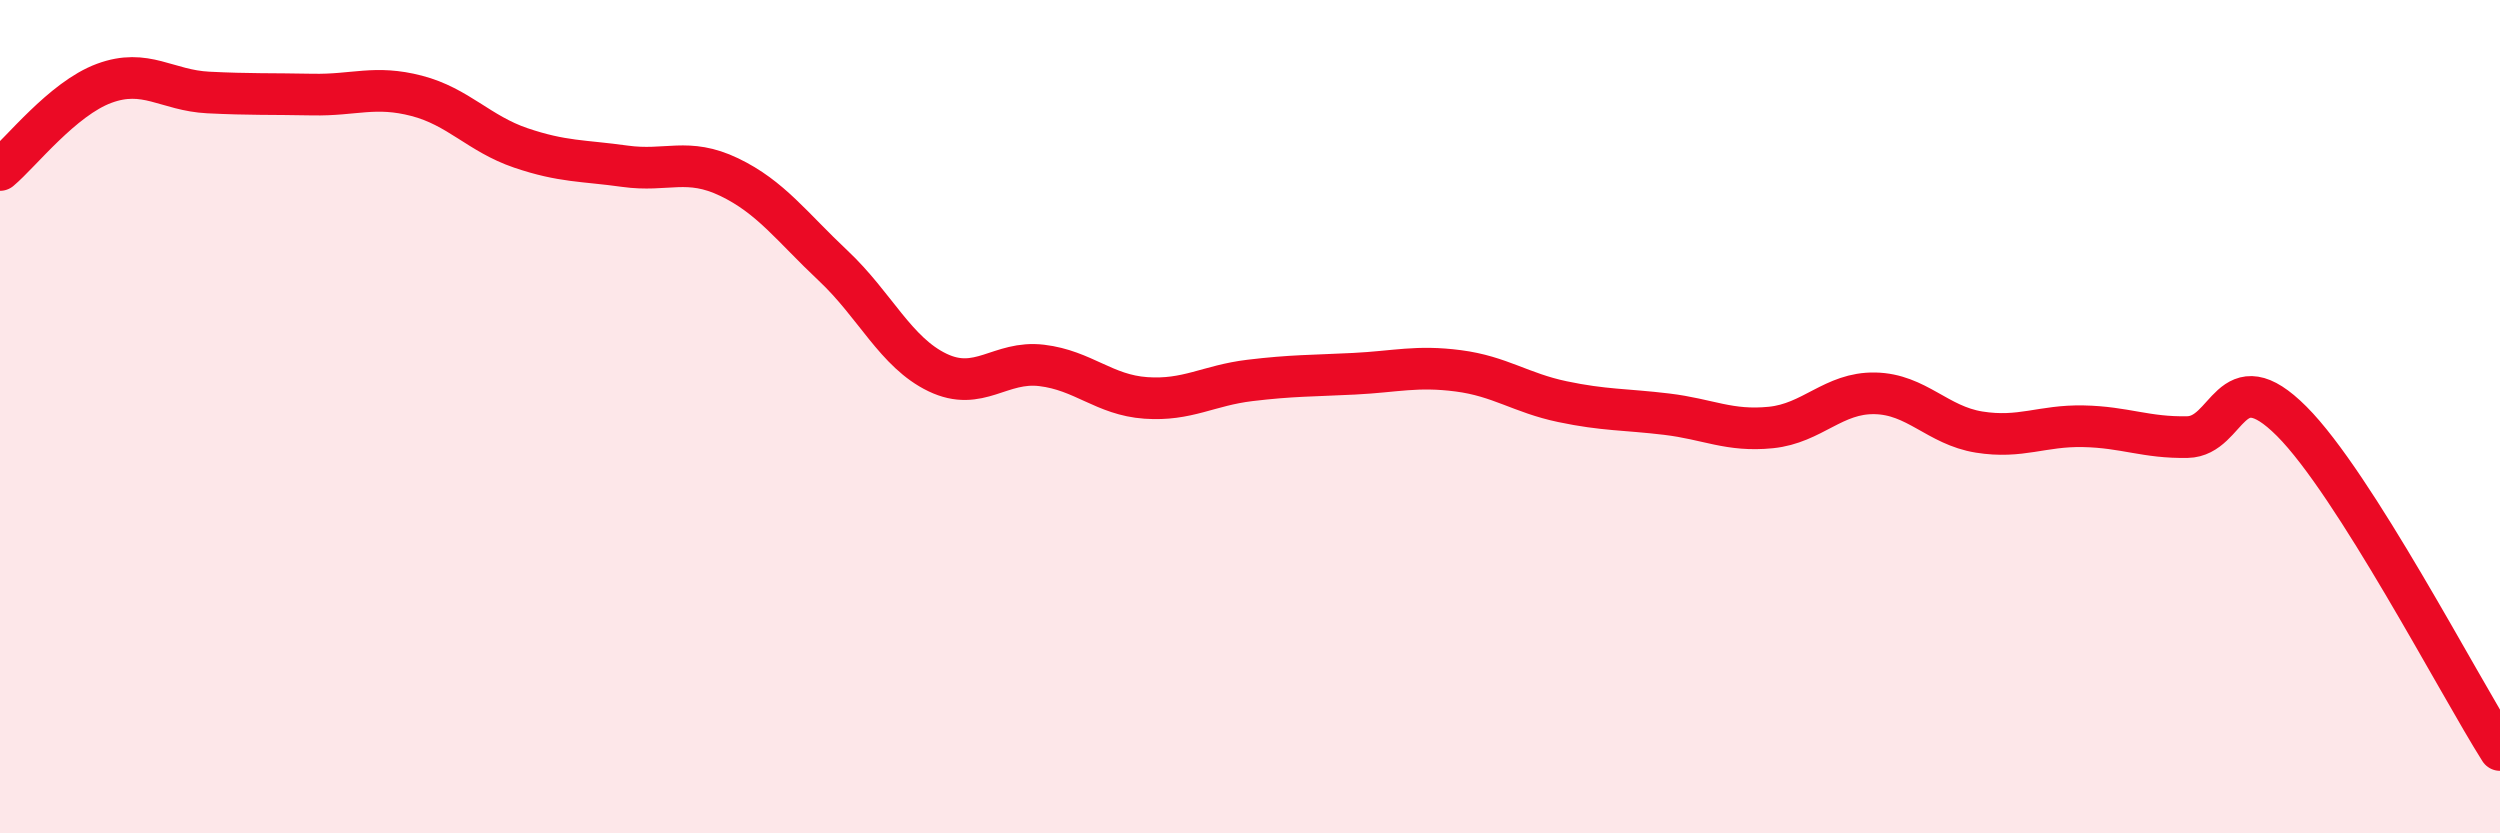
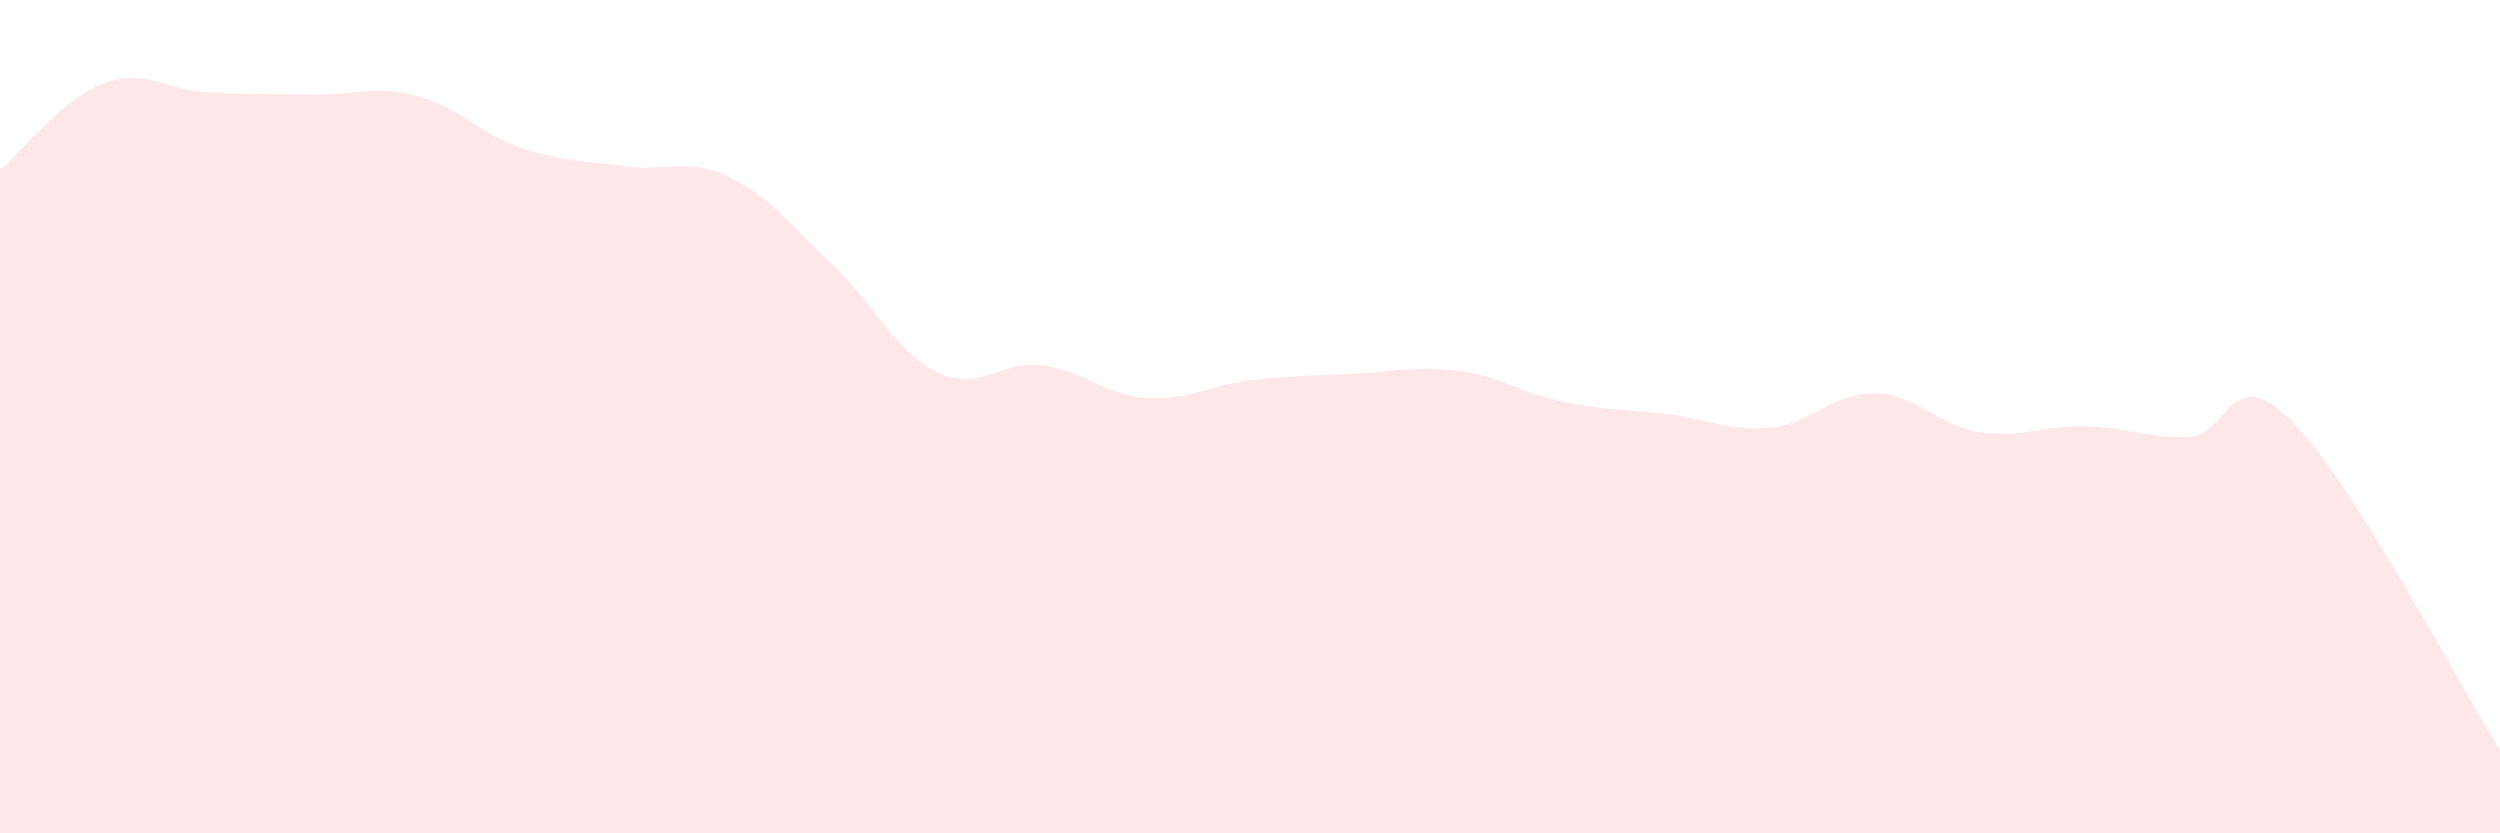
<svg xmlns="http://www.w3.org/2000/svg" width="60" height="20" viewBox="0 0 60 20">
  <path d="M 0,4.08 C 0.5,3.66 1.5,2.37 2.5,2 C 3.5,1.63 4,2.17 5,2.22 C 6,2.27 6.5,2.25 7.5,2.27 C 8.5,2.29 9,2.04 10,2.3 C 11,2.56 11.5,3.21 12.5,3.55 C 13.5,3.89 14,3.85 15,3.99 C 16,4.13 16.5,3.77 17.5,4.25 C 18.5,4.73 19,5.44 20,6.38 C 21,7.32 21.5,8.46 22.5,8.94 C 23.5,9.42 24,8.65 25,8.77 C 26,8.89 26.5,9.48 27.5,9.55 C 28.5,9.62 29,9.25 30,9.13 C 31,9.01 31.5,9.02 32.5,8.97 C 33.5,8.92 34,8.77 35,8.9 C 36,9.03 36.5,9.43 37.5,9.64 C 38.5,9.85 39,9.82 40,9.94 C 41,10.06 41.5,10.36 42.5,10.26 C 43.5,10.16 44,9.42 45,9.44 C 46,9.46 46.5,10.21 47.5,10.37 C 48.5,10.53 49,10.21 50,10.23 C 51,10.25 51.5,10.51 52.5,10.49 C 53.5,10.47 53.5,8.61 55,10.11 C 56.5,11.61 59,16.42 60,18L60 20L0 20Z" fill="#EB0A25" opacity="0.1" stroke-linecap="round" stroke-linejoin="round" />
-   <path d="M 0,4.08 C 0.5,3.66 1.5,2.37 2.5,2 C 3.5,1.63 4,2.17 5,2.22 C 6,2.27 6.5,2.25 7.5,2.27 C 8.5,2.29 9,2.04 10,2.3 C 11,2.56 11.5,3.21 12.5,3.55 C 13.5,3.89 14,3.85 15,3.99 C 16,4.13 16.5,3.77 17.5,4.25 C 18.5,4.73 19,5.44 20,6.38 C 21,7.32 21.5,8.46 22.5,8.94 C 23.5,9.42 24,8.65 25,8.77 C 26,8.89 26.5,9.48 27.5,9.55 C 28.5,9.62 29,9.25 30,9.13 C 31,9.01 31.5,9.02 32.5,8.97 C 33.5,8.92 34,8.77 35,8.9 C 36,9.03 36.5,9.43 37.5,9.64 C 38.5,9.85 39,9.82 40,9.94 C 41,10.06 41.5,10.36 42.5,10.26 C 43.5,10.16 44,9.42 45,9.44 C 46,9.46 46.5,10.21 47.5,10.37 C 48.5,10.53 49,10.21 50,10.23 C 51,10.25 51.5,10.51 52.5,10.49 C 53.5,10.47 53.5,8.61 55,10.11 C 56.5,11.61 59,16.42 60,18" stroke="#EB0A25" stroke-width="1" fill="none" stroke-linecap="round" stroke-linejoin="round" />
</svg>